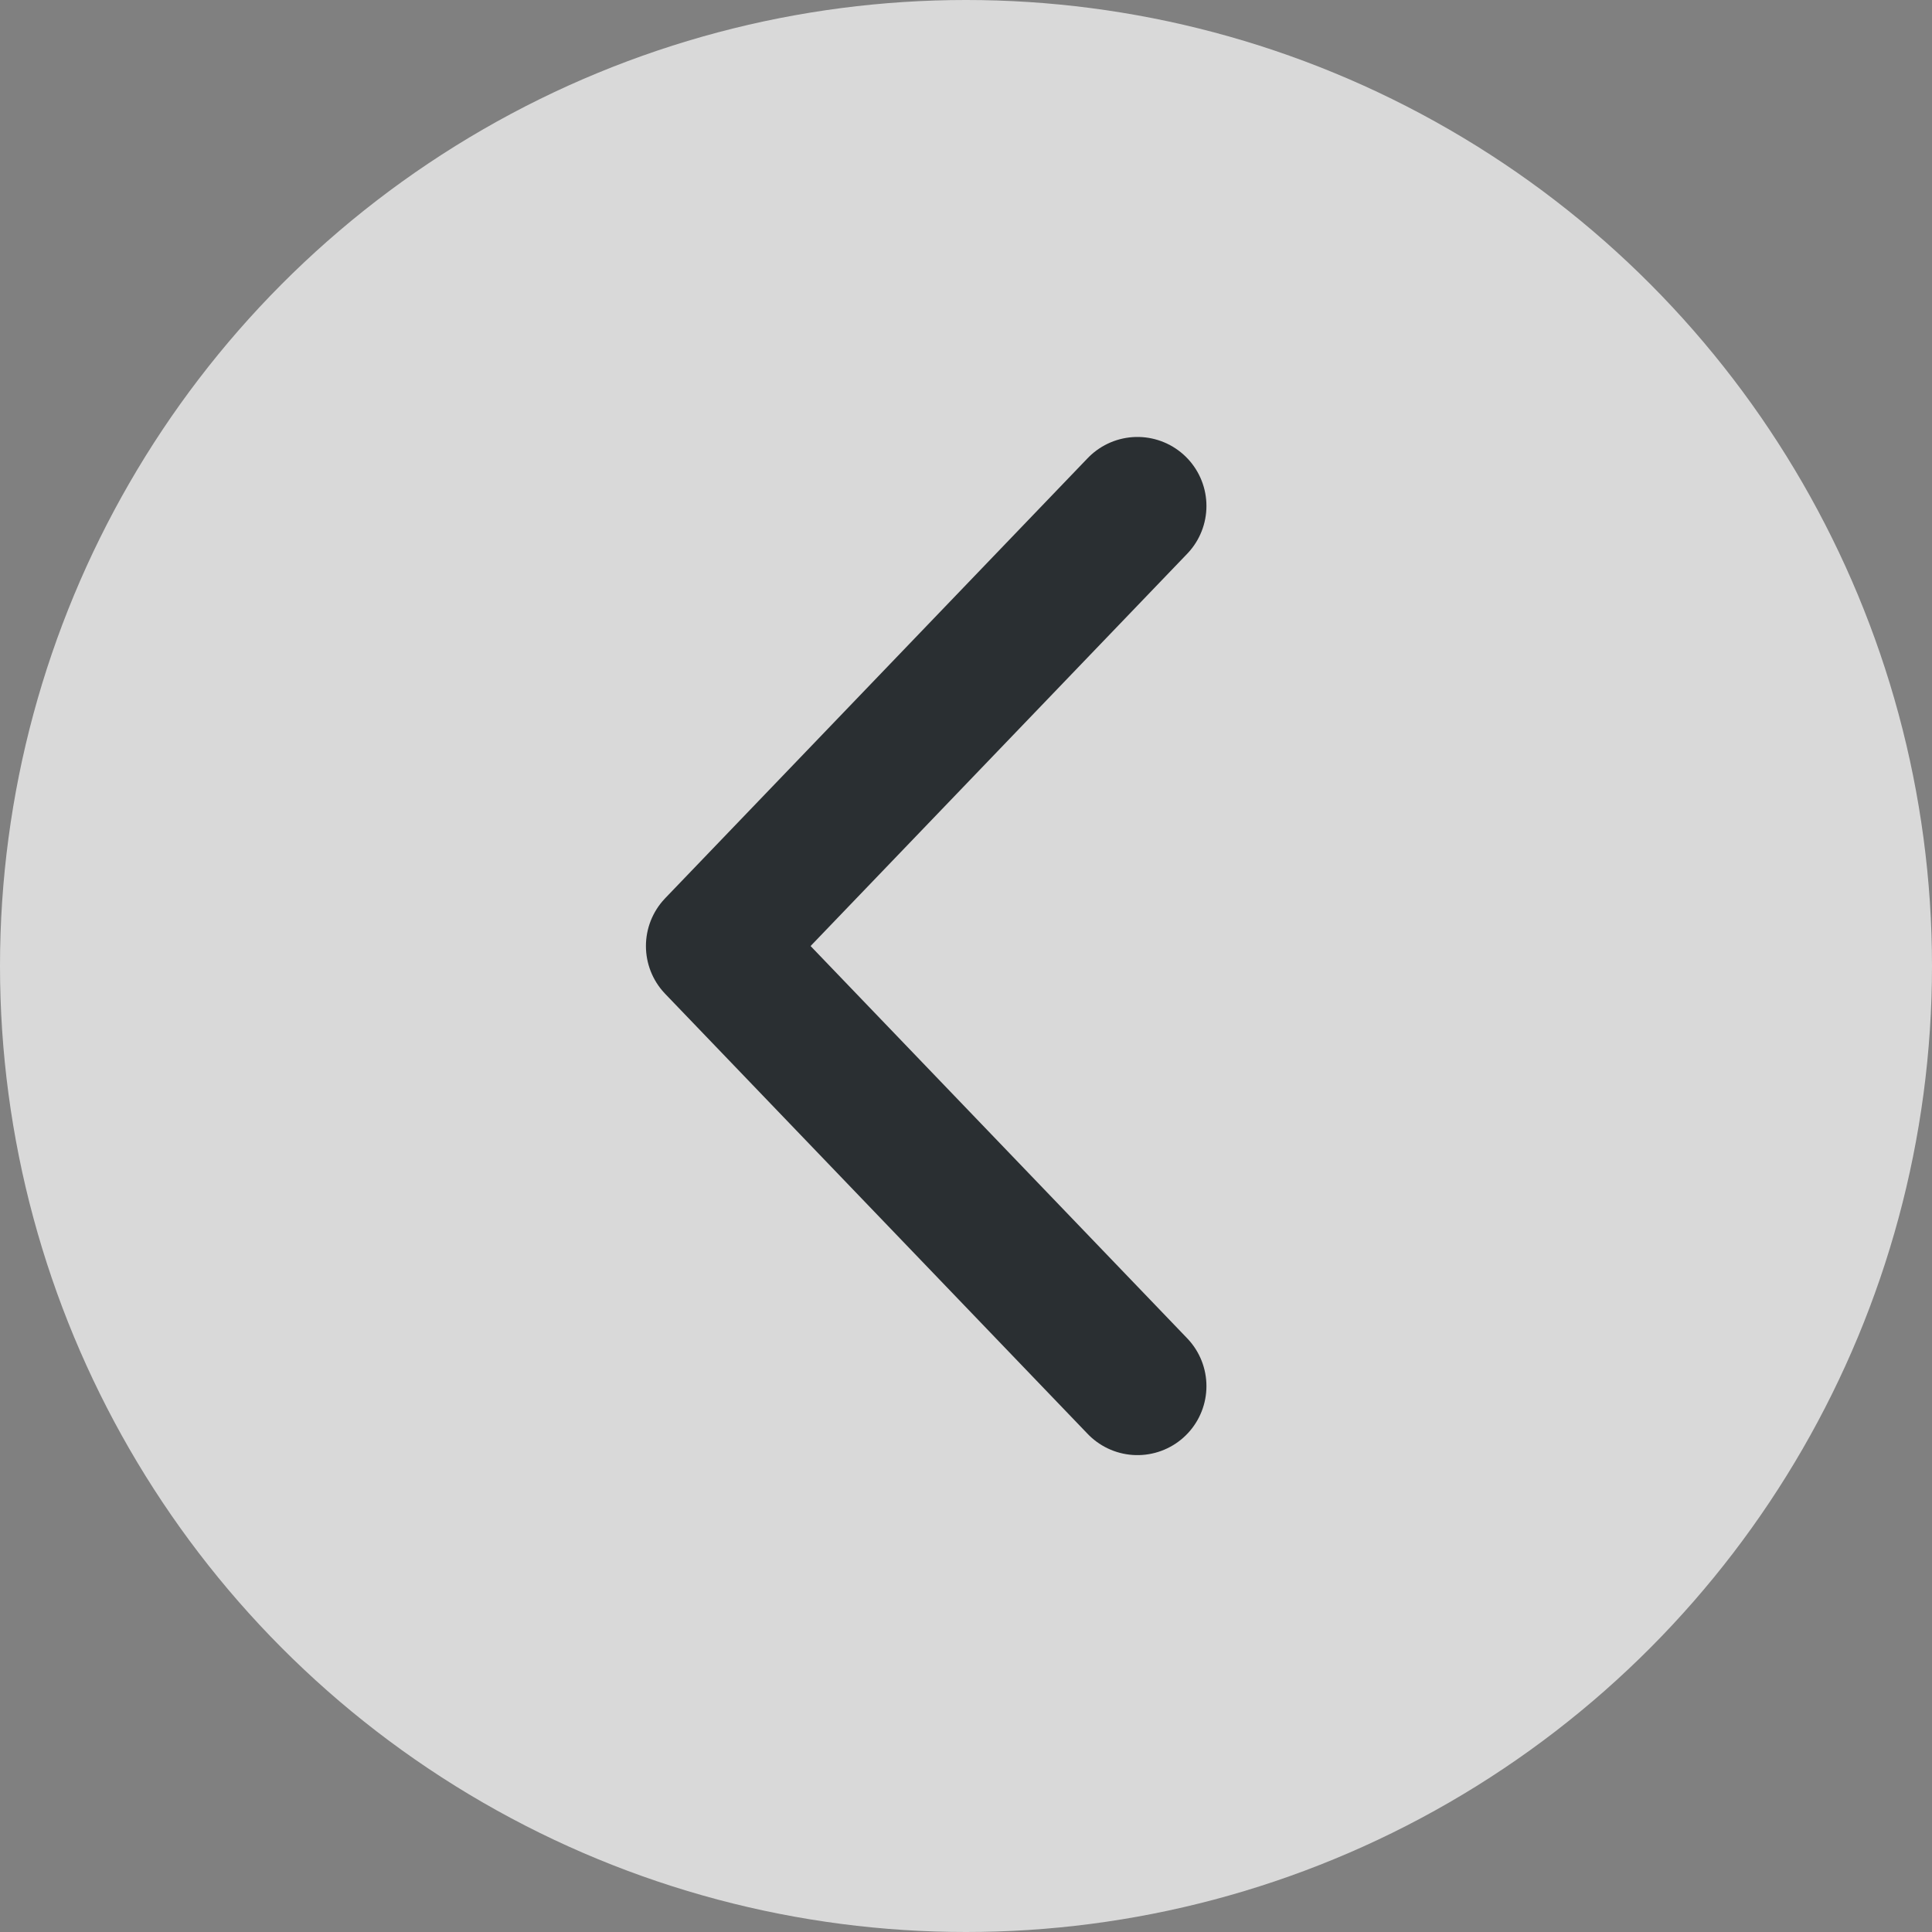
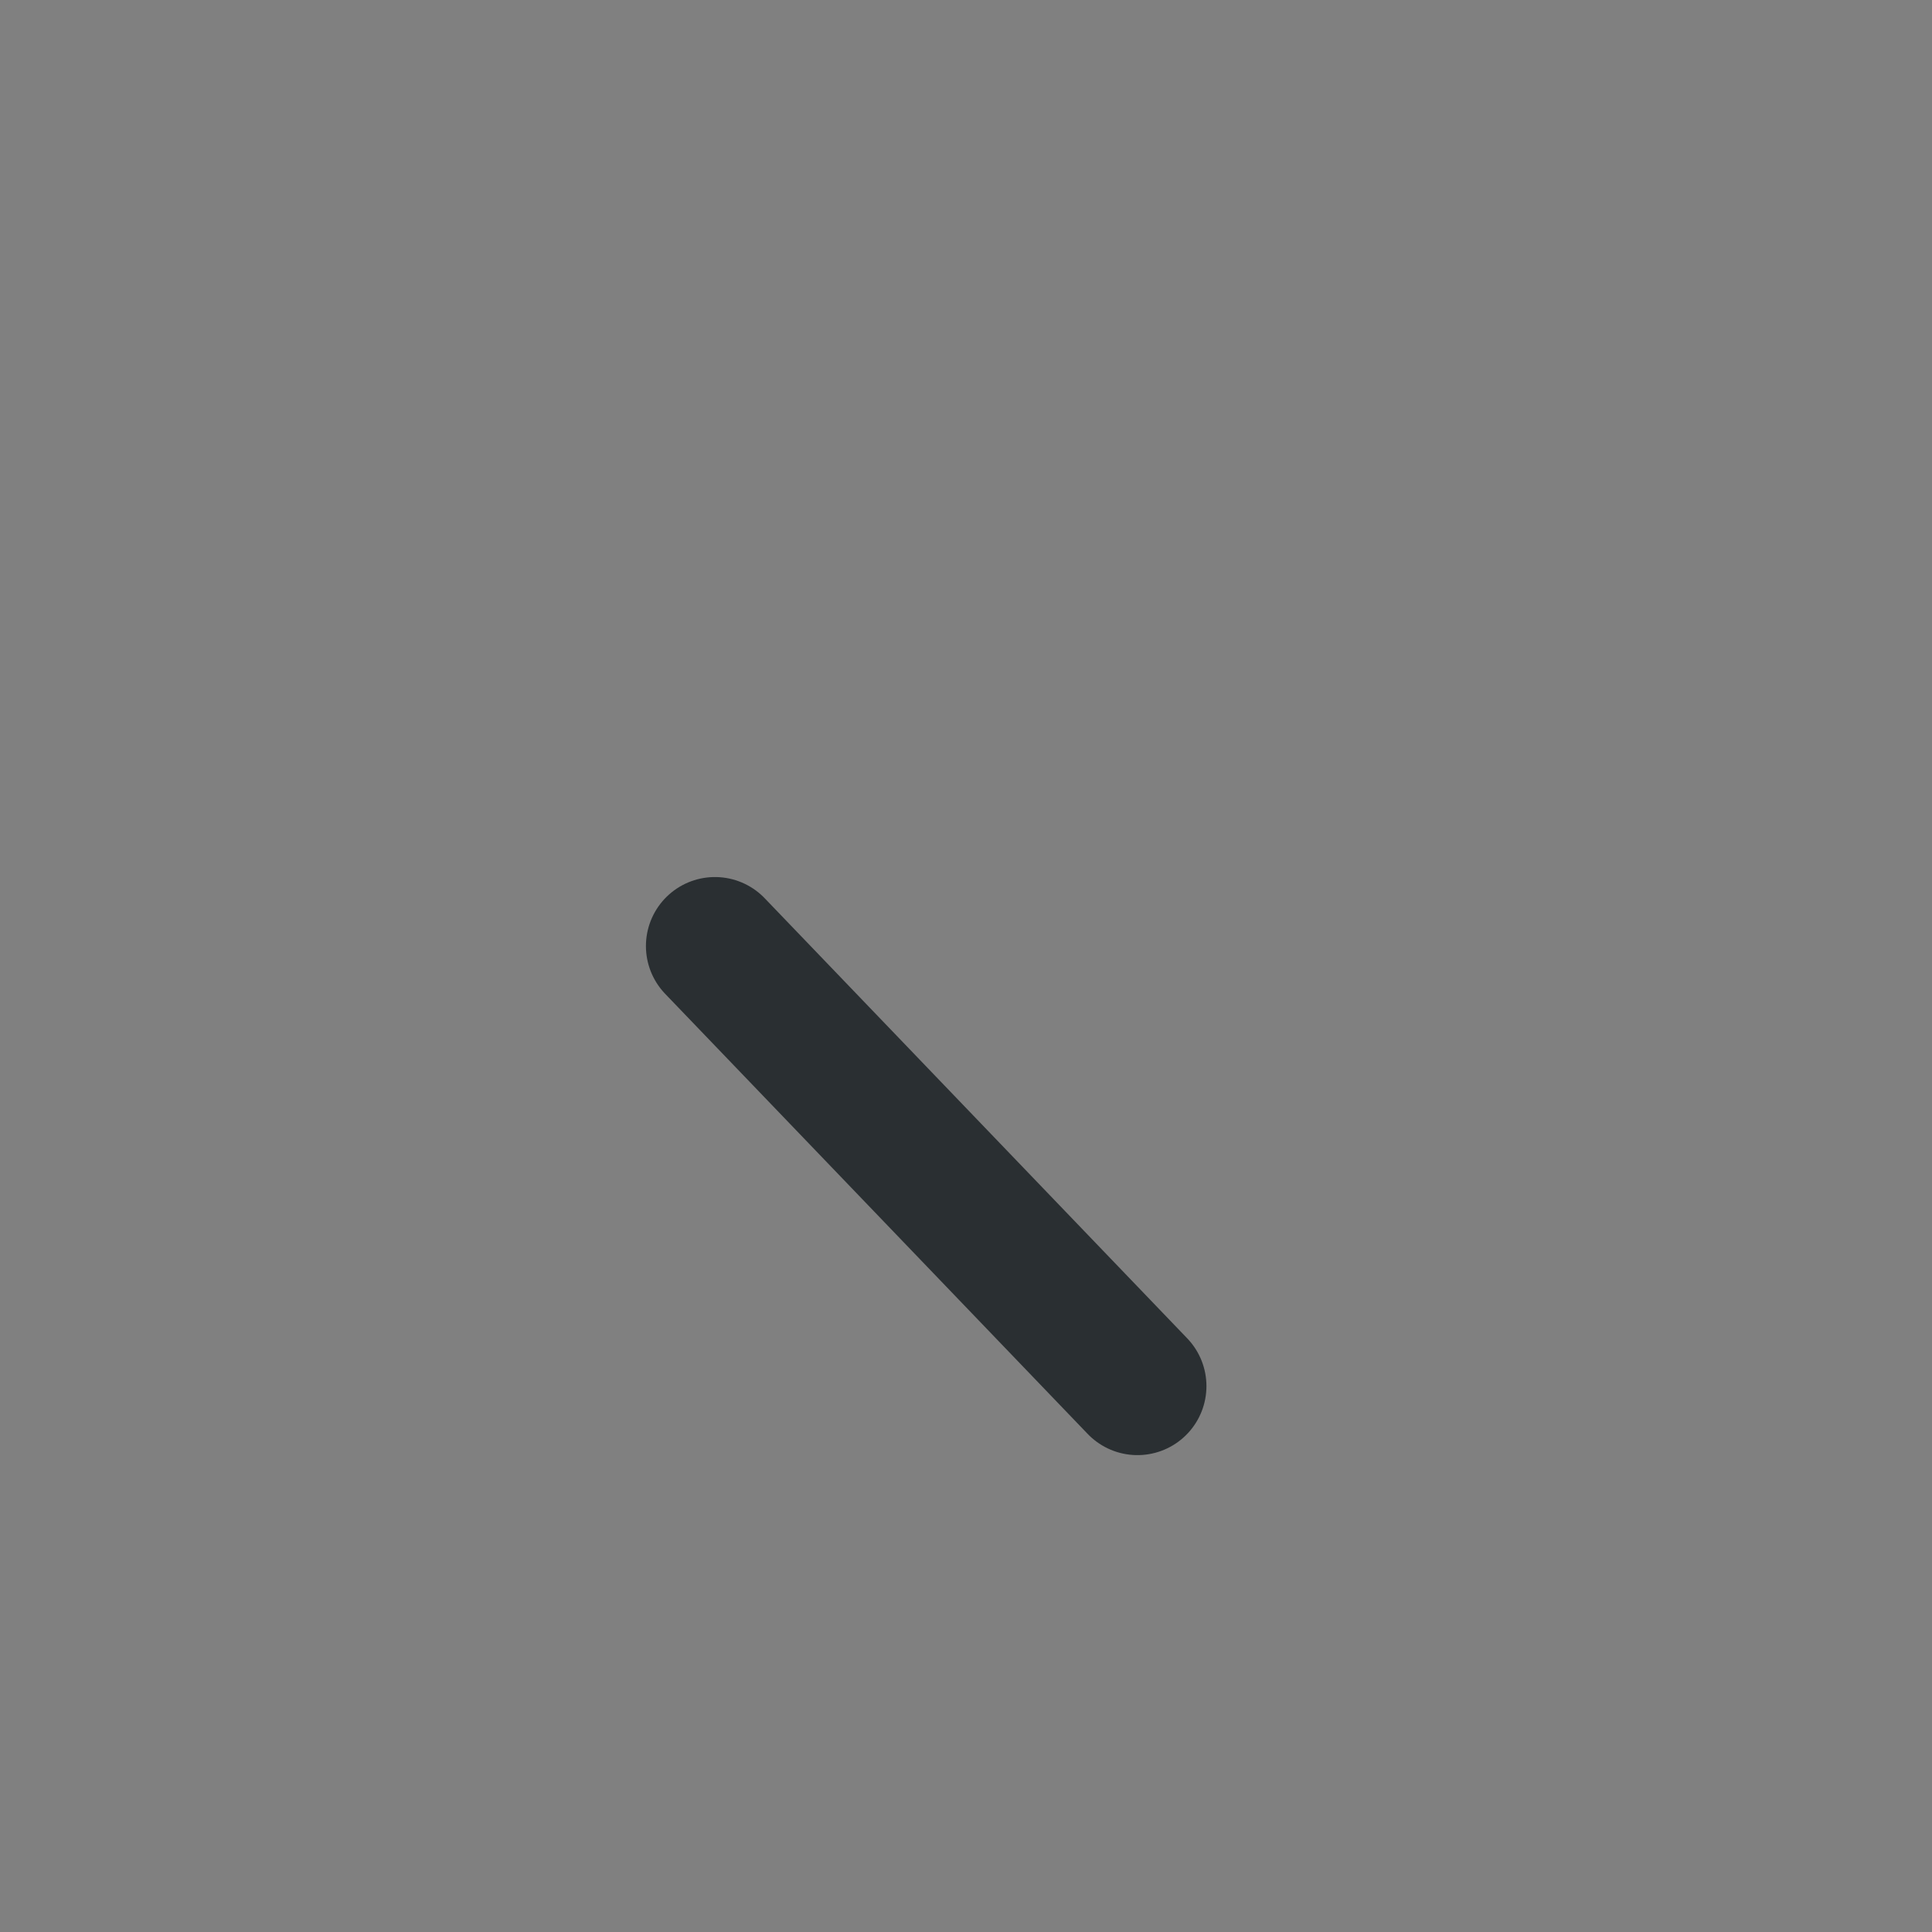
<svg xmlns="http://www.w3.org/2000/svg" width="42" height="42" viewBox="0 0 42 42" fill="none">
  <rect x="0" y="0" width="42" height="42" fill="#808080" stroke="none" />
-   <circle opacity="0.7" cx="21" cy="21" r="21" fill="white" />
-   <path d="M24.727 30.133L15.542 20.566L24.727 10.999" stroke="#2A2F32" stroke-width="3" stroke-linecap="round" stroke-linejoin="round" />
+   <path d="M24.727 30.133L15.542 20.566" stroke="#2A2F32" stroke-width="3" stroke-linecap="round" stroke-linejoin="round" />
</svg>